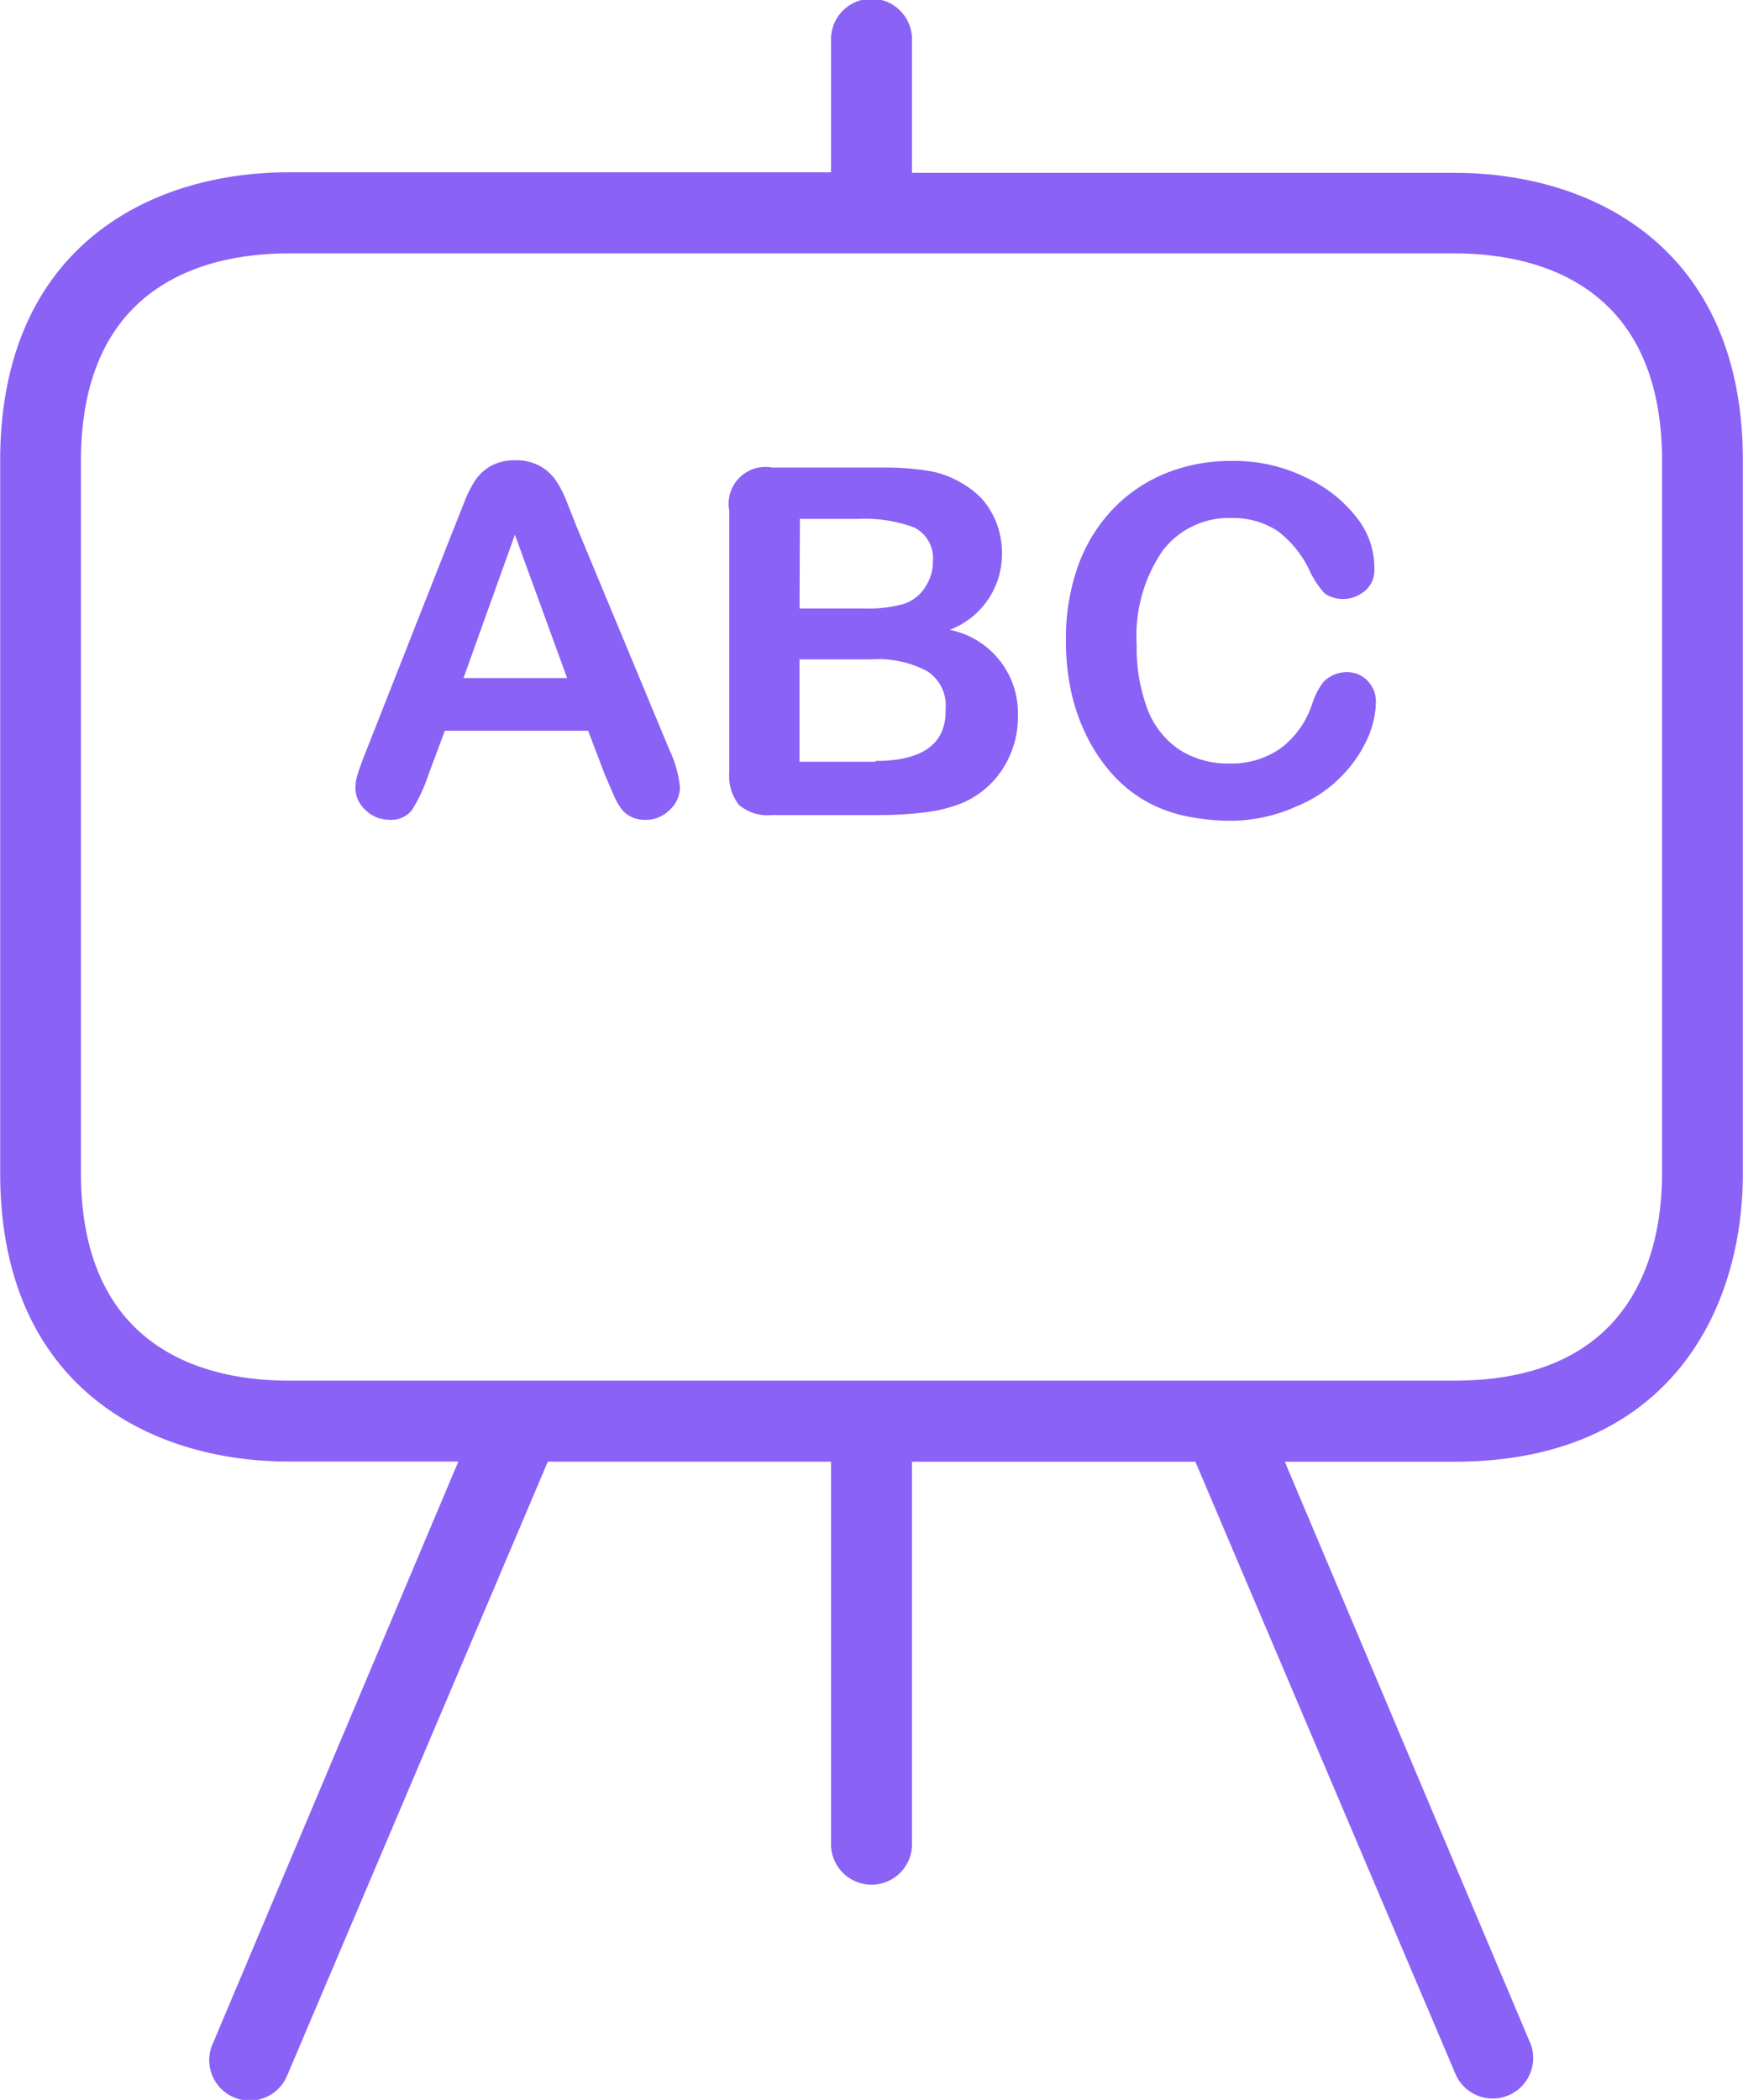
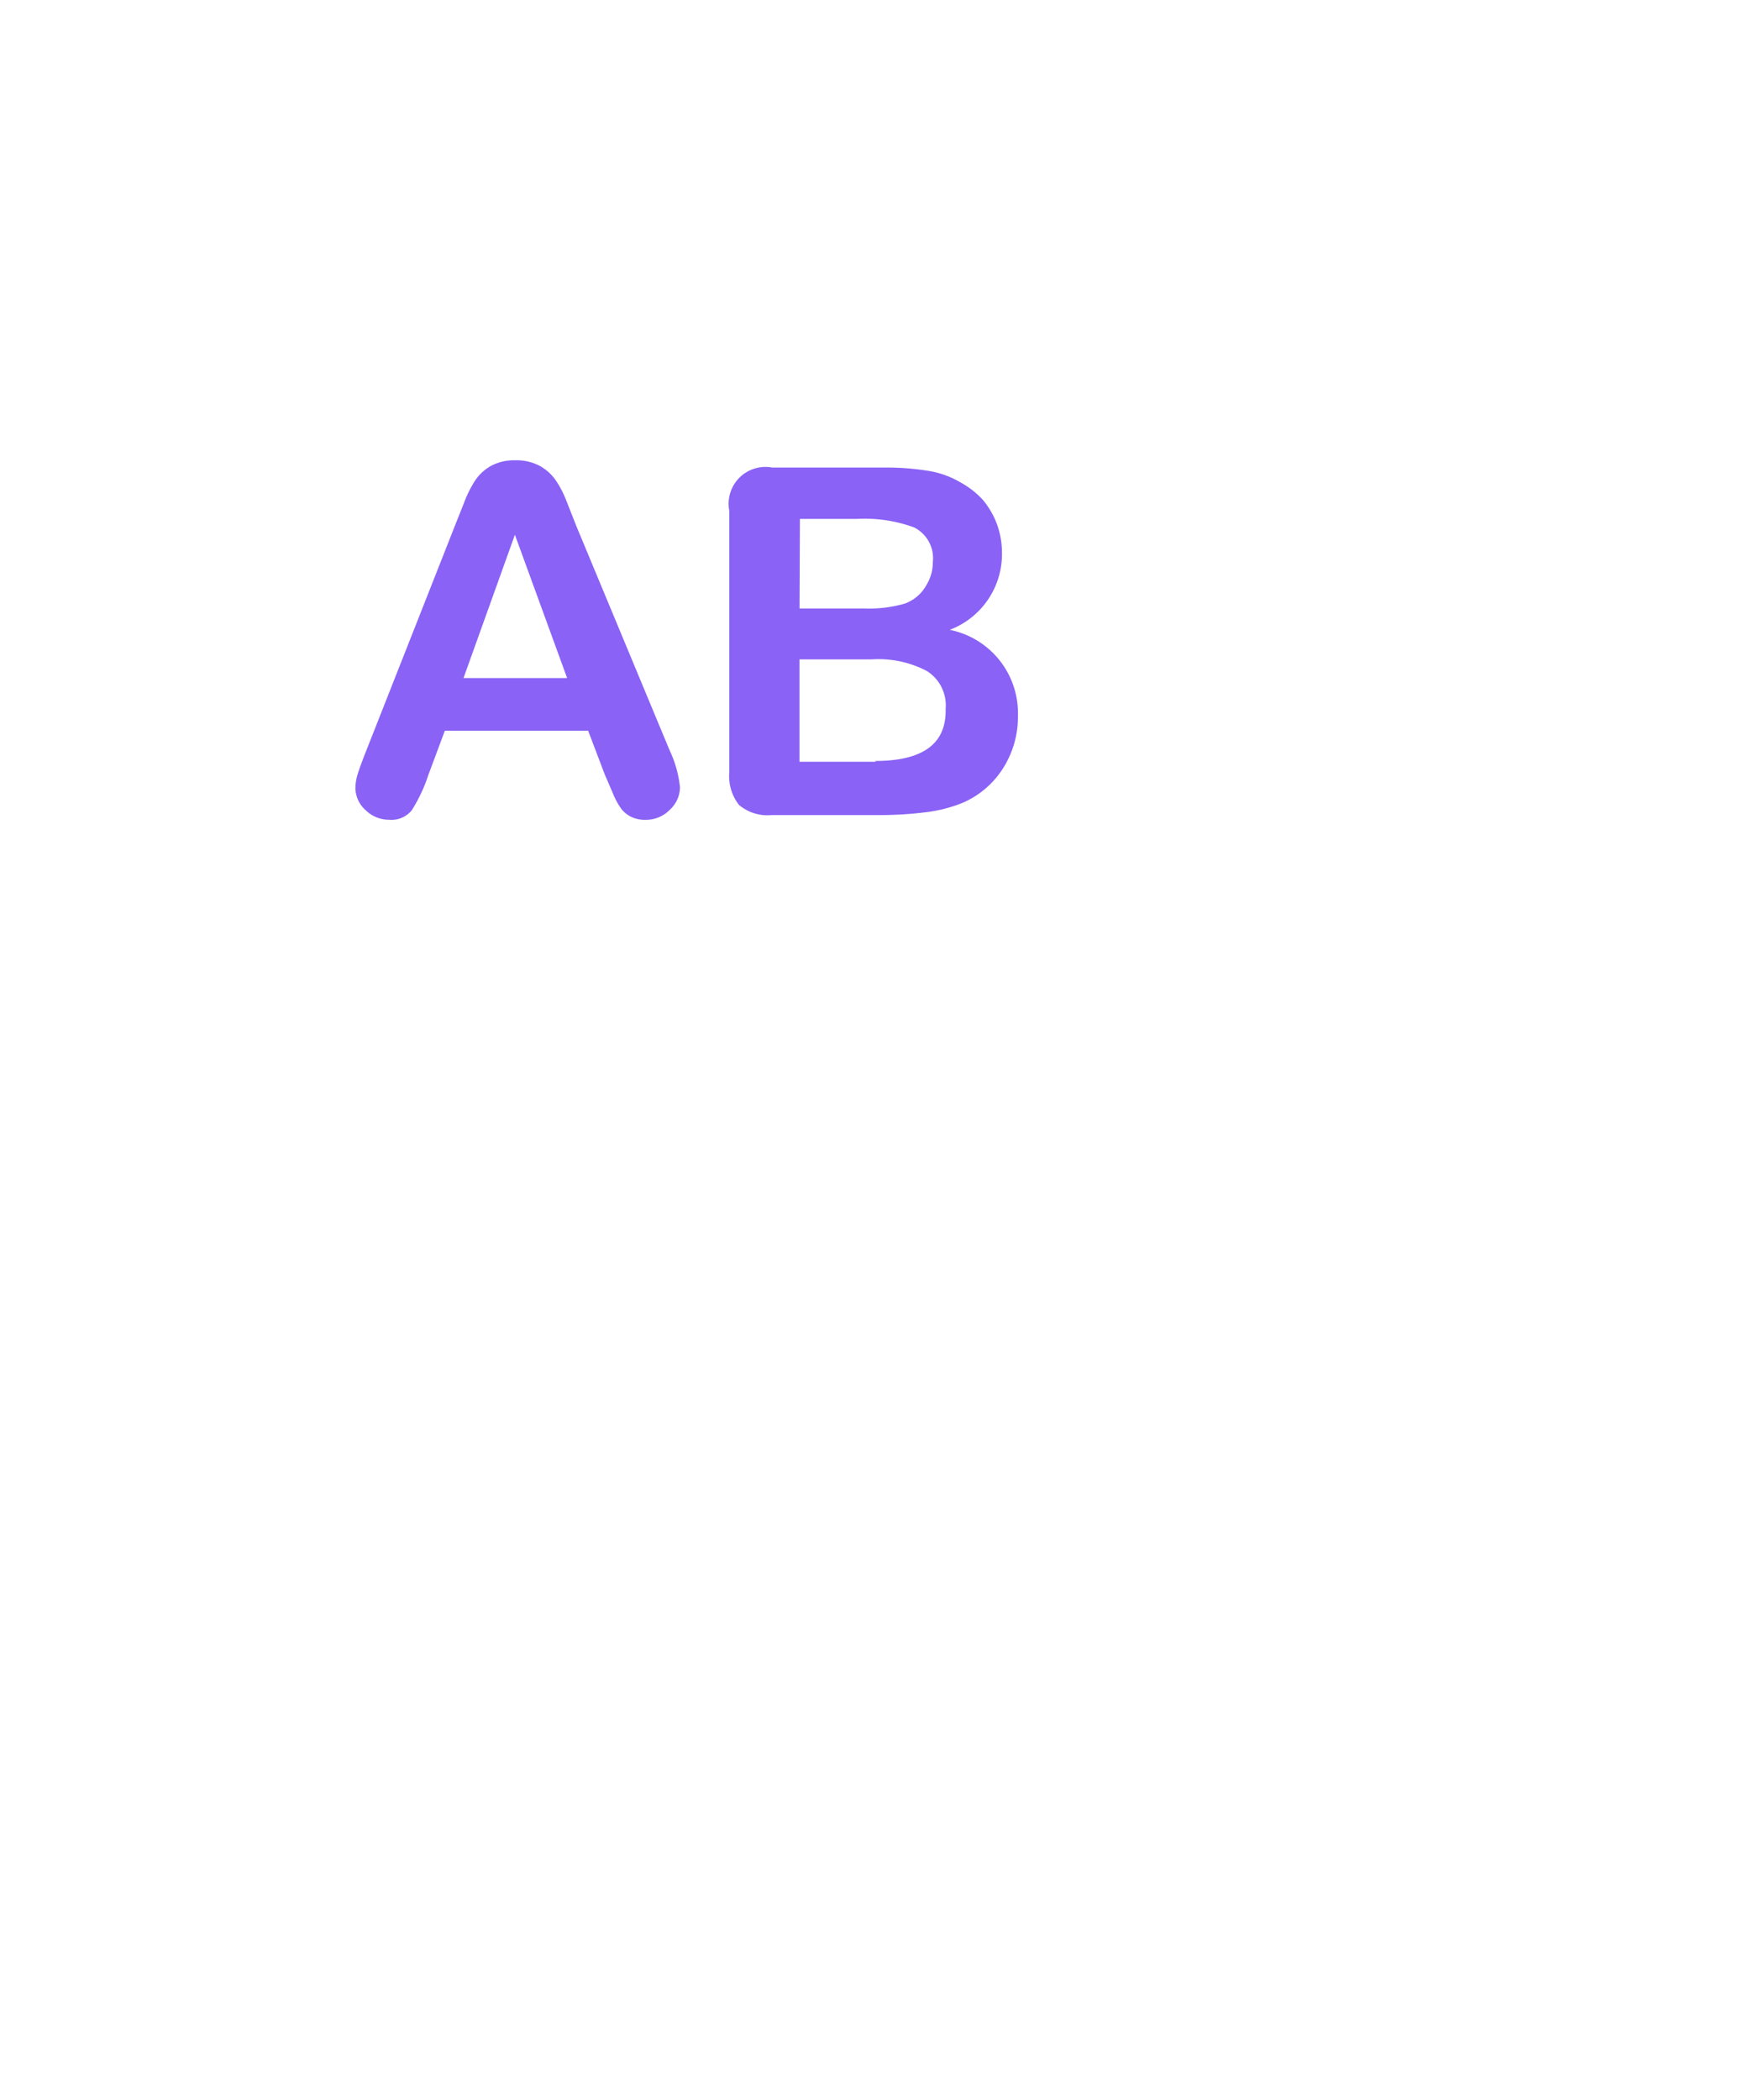
<svg xmlns="http://www.w3.org/2000/svg" id="board" width="46.532" height="56.059" viewBox="0 0 46.532 56.059">
  <g id="Group_195156" data-name="Group 195156" transform="translate(0)">
    <g id="Group_195155" data-name="Group 195155">
-       <path id="Path_474241" data-name="Path 474241" d="M74.091,4.614H59.611V1.081a1.081,1.081,0,1,0-2.161,0V4.6H42.969c-3.728,0-7.7,2.021-7.7,7.7V31.317c0,5.673,3.977,7.7,7.7,7.7H47.5l-6.538,15.5a1.081,1.081,0,1,0,1.956.92q.018-.038.033-.077l6.938-16.339H57.45V49.2a1.081,1.081,0,1,0,2.161,0V39.022h7.565L74.113,55.35a1.081,1.081,0,0,0,2.021-.766c-.01-.026-.021-.052-.033-.077L69.564,39.022h4.528c5.673,0,7.7-3.977,7.7-7.7V12.309C81.8,6.635,77.809,4.614,74.091,4.614Zm5.544,26.7c0,2.064-.724,5.544-5.544,5.544H42.969c-2.075,0-5.544-.724-5.544-5.544V12.309c0-4.82,3.469-5.544,5.544-5.544H74.091c2.075,0,5.544.724,5.544,5.544Z" transform="translate(-35.264)" fill="#8a62f6" />
-     </g>
+       </g>
  </g>
  <g id="Group_195158" data-name="Group 195158" transform="translate(9.488 12.286)">
    <g id="Group_195157" data-name="Group 195157" transform="translate(0)">
      <path id="Path_474242" data-name="Path 474242" d="M113.89,98.693,111.4,92.706l-.281-.713a2.682,2.682,0,0,0-.27-.508,1.264,1.264,0,0,0-.421-.378,1.32,1.32,0,0,0-.659-.151,1.3,1.3,0,0,0-.648.151,1.232,1.232,0,0,0-.421.389,3.135,3.135,0,0,0-.3.605l-.249.627-2.377,6.03q-.14.357-.205.562a1.3,1.3,0,0,0-.065.389.8.8,0,0,0,.27.584.886.886,0,0,0,.627.259.7.7,0,0,0,.605-.249,4.172,4.172,0,0,0,.443-.94l.443-1.189h3.825l.443,1.167.216.5a1.984,1.984,0,0,0,.227.421.777.777,0,0,0,.27.216.843.843,0,0,0,.378.076.886.886,0,0,0,.648-.27.821.821,0,0,0,.27-.594A3.018,3.018,0,0,0,113.89,98.693Zm-5.5-1.924,1.372-3.825,1.394,3.825Z" transform="translate(-105.504 -90.954)" fill="#8a62f6" />
    </g>
  </g>
  <g id="Group_195160" data-name="Group 195160" transform="translate(19.457 12.476)">
    <g id="Group_195159" data-name="Group 195159">
      <path id="Path_474243" data-name="Path 474243" d="M185.2,96.7a2.161,2.161,0,0,0,1.394-2.042,2.226,2.226,0,0,0-.13-.767,2.16,2.16,0,0,0-.389-.67,2.3,2.3,0,0,0-.584-.454,2.453,2.453,0,0,0-.875-.313,7.021,7.021,0,0,0-1.156-.086h-3a.983.983,0,0,0-1.145,1.156V100.5a1.243,1.243,0,0,0,.259.875,1.178,1.178,0,0,0,.875.27h2.831a9.957,9.957,0,0,0,1.286-.076,3.824,3.824,0,0,0,.973-.249,2.4,2.4,0,0,0,1.081-.919,2.551,2.551,0,0,0,.4-1.4A2.269,2.269,0,0,0,185.2,96.7Zm-4-2.961h1.524a3.825,3.825,0,0,1,1.524.227.919.919,0,0,1,.5.929,1.146,1.146,0,0,1-.162.594A1.081,1.081,0,0,1,184,96a3.46,3.46,0,0,1-1.081.13h-1.729Zm3.89,5.079q.032,1.383-1.88,1.383l.011.022h-2.032V97.489h1.924a2.767,2.767,0,0,1,1.48.313A1.081,1.081,0,0,1,185.089,98.819Z" transform="translate(-179.302 -92.362)" fill="#8a62f6" />
    </g>
  </g>
  <g id="Group_195162" data-name="Group 195162" transform="translate(28.452 12.308)">
    <g id="Group_195161" data-name="Group 195161" transform="translate(0)">
-       <path id="Path_474244" data-name="Path 474244" d="M253.658,96.789a.875.875,0,0,0-.886.227,2,2,0,0,0-.3.594,2.431,2.431,0,0,1-.843,1.178,2.291,2.291,0,0,1-1.372.4,2.377,2.377,0,0,1-1.308-.357,2.269,2.269,0,0,1-.865-1.081,4.647,4.647,0,0,1-.292-1.74,3.988,3.988,0,0,1,.692-2.5,2.215,2.215,0,0,1,1.848-.875,2.161,2.161,0,0,1,1.221.346,2.831,2.831,0,0,1,.865,1.081,2.37,2.37,0,0,0,.4.594.886.886,0,0,0,.962,0,.724.724,0,0,0,.357-.659,2.161,2.161,0,0,0-.454-1.351,3.631,3.631,0,0,0-1.351-1.081,4.323,4.323,0,0,0-2.01-.454,4.612,4.612,0,0,0-1.74.324,4.074,4.074,0,0,0-1.426.962,4.323,4.323,0,0,0-.929,1.513,5.78,5.78,0,0,0-.324,2.01,6.3,6.3,0,0,0,.13,1.308,5.1,5.1,0,0,0,.389,1.156,4.6,4.6,0,0,0,.627.983,3.685,3.685,0,0,0,.9.778,3.749,3.749,0,0,0,1.081.432,5.919,5.919,0,0,0,1.34.14,4.321,4.321,0,0,0,1.7-.389,3.5,3.5,0,0,0,1.2-.81,3.458,3.458,0,0,0,.692-1.016,2.475,2.475,0,0,0,.216-.962A.789.789,0,0,0,253.658,96.789Z" transform="translate(-245.898 -91.114)" fill="#8a62f6" />
-     </g>
+       </g>
  </g>
</svg>